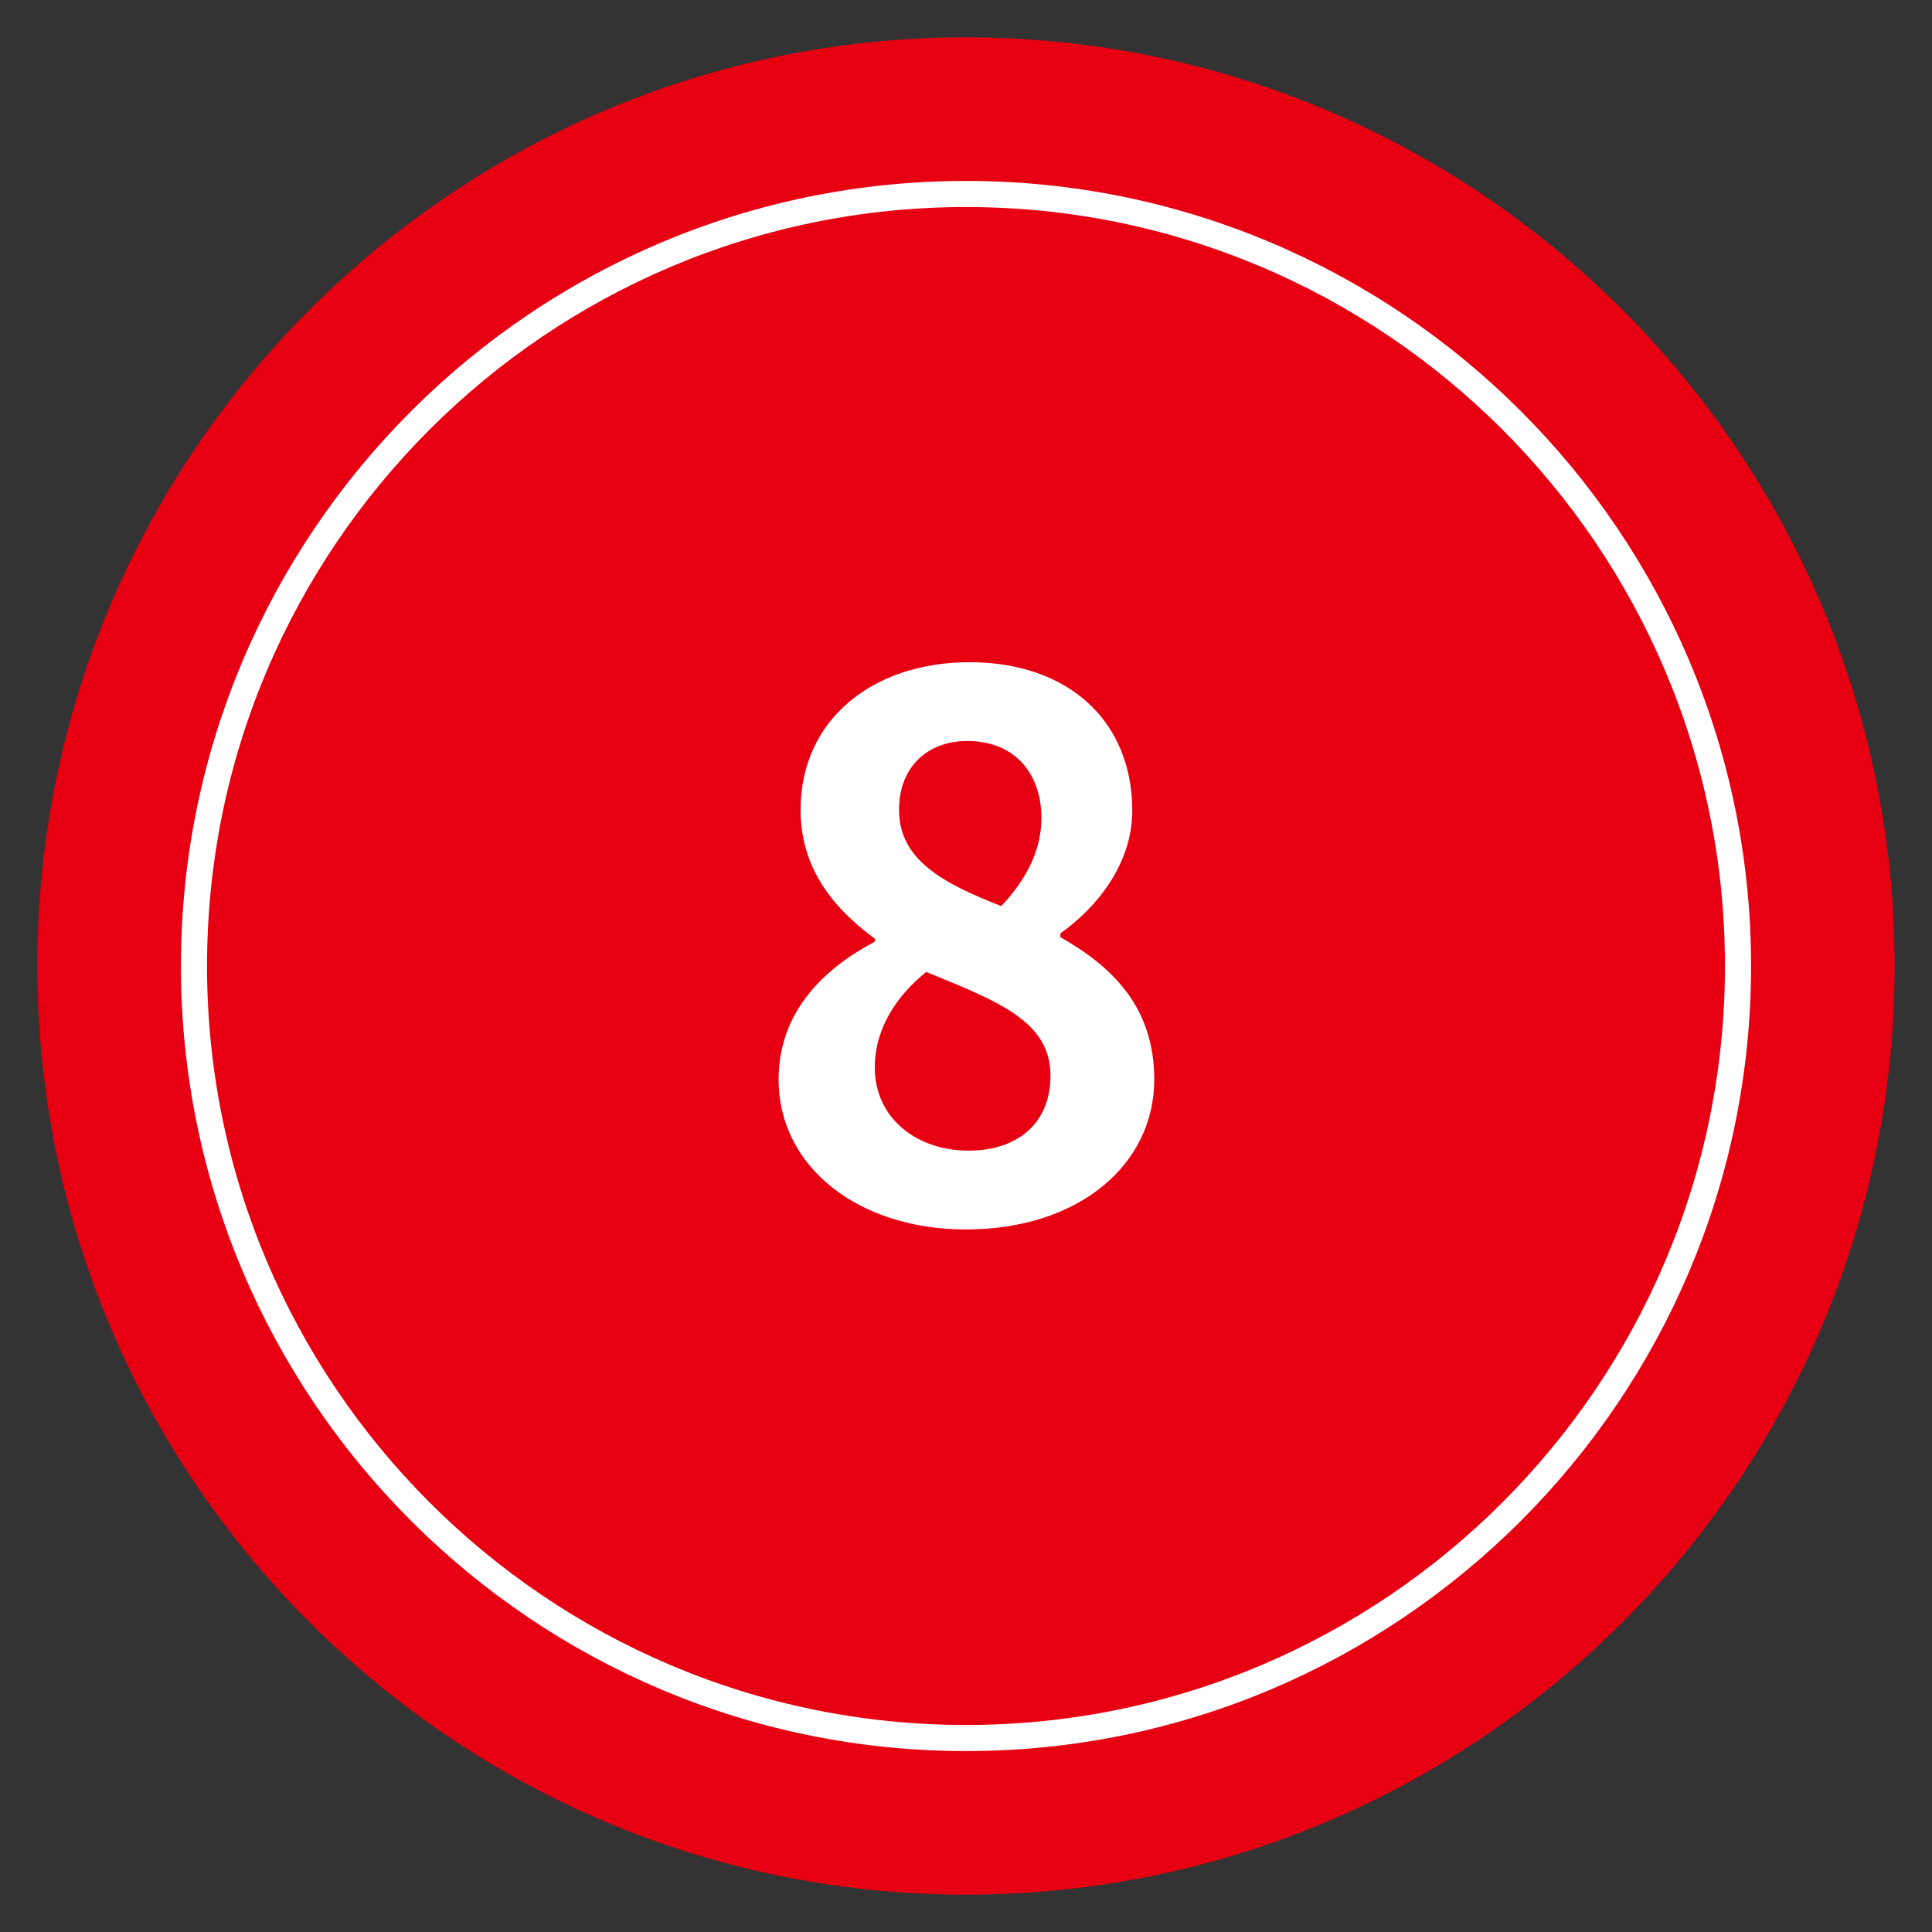
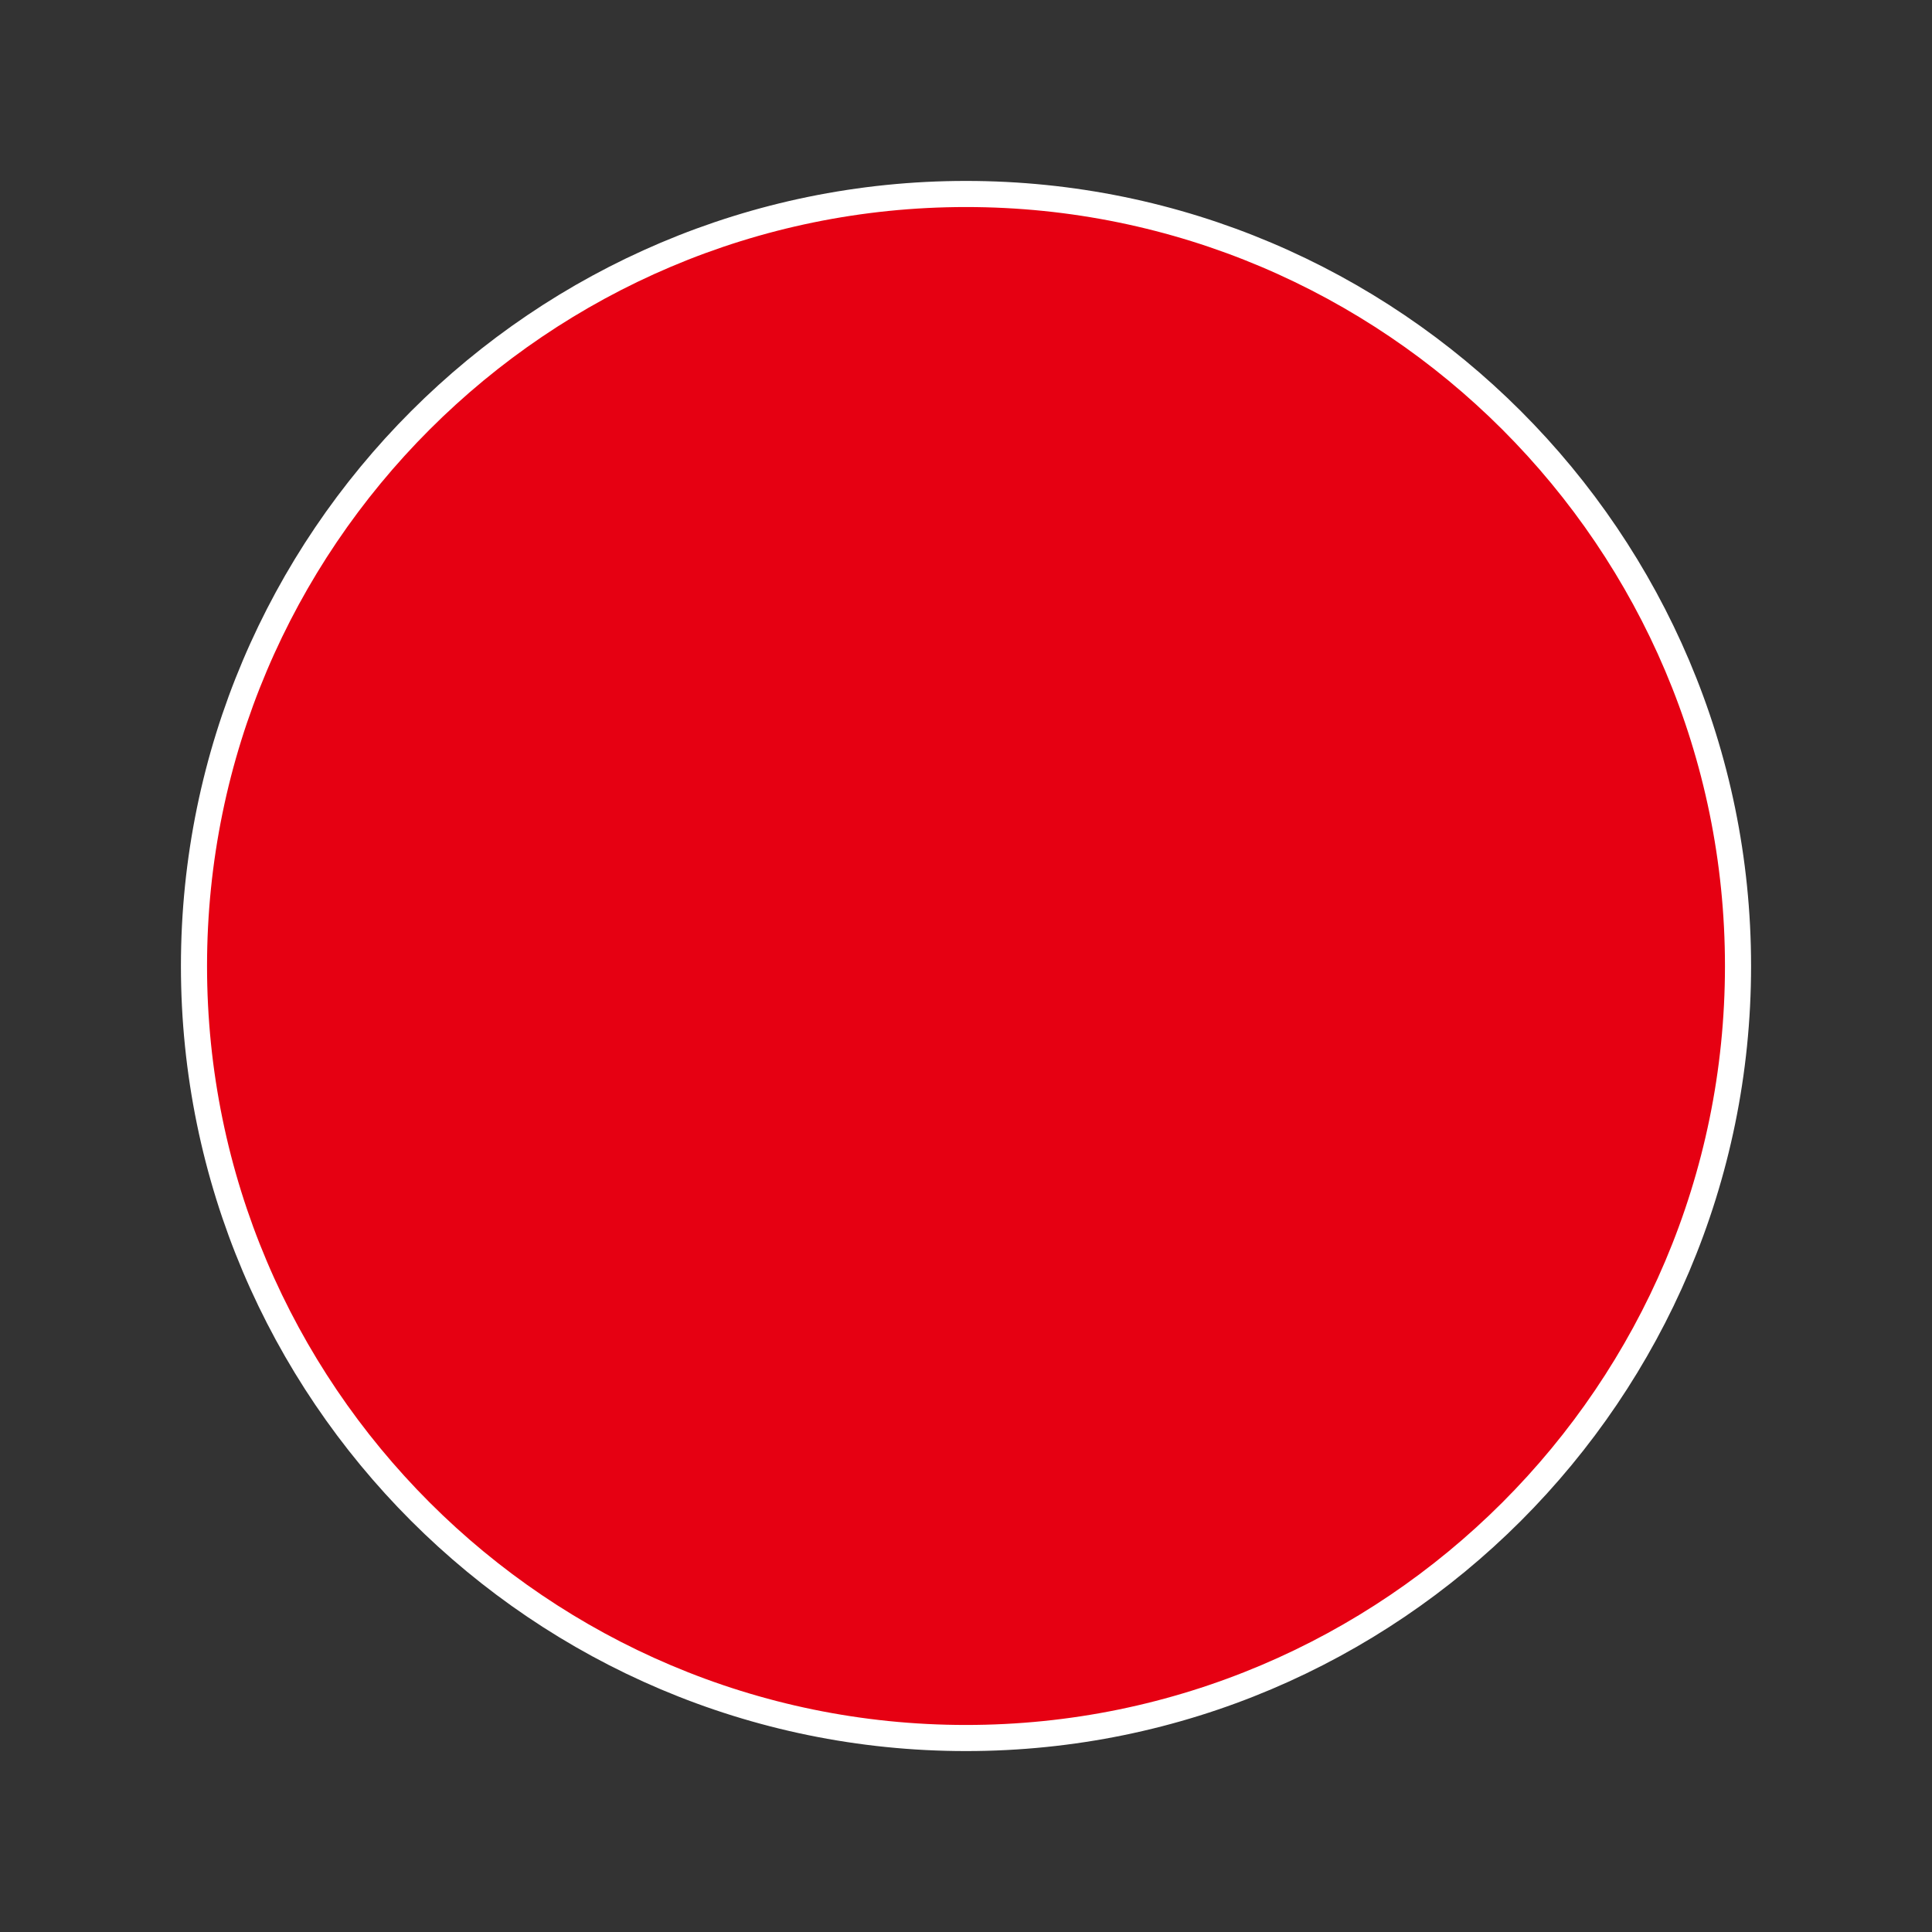
<svg xmlns="http://www.w3.org/2000/svg" version="1.1" id="レイヤー_1" x="0px" y="0px" width="74px" height="74px" viewBox="0 0 74 74" enable-background="new 0 0 74 74" xml:space="preserve">
  <rect x="0" y="0" width="74" height="74" fill="#333333" stroke="none" />
  <g>
-     <path fill="#E60012" d="M37,72.57c-19.613,0-35.57-15.955-35.57-35.569S17.387,1.43,37,1.43s35.57,15.957,35.57,35.571   S56.613,72.57,37,72.57z" />
    <path fill="#E60012" stroke="#FFFFFF" stroke-miterlimit="10" d="M37,7.43c-16.305,0-29.57,13.266-29.57,29.571   C7.43,53.306,20.695,66.57,37,66.57s29.57-13.265,29.57-29.569C66.57,20.695,53.305,7.43,37,7.43z" />
    <g>
      <g>
-         <path fill="#FFFFFF" d="M29.823,41.347c0-2.581,1.712-4.235,3.684-5.279v-0.116c-1.624-1.189-2.843-2.727-2.843-4.931     c0-3.452,2.756-5.657,6.469-5.657c3.8,0,6.236,2.264,6.236,5.686c0,2.061-1.392,3.742-2.755,4.699v0.146     c1.943,1.103,3.597,2.64,3.597,5.453c0,3.249-2.872,5.743-7.223,5.743C32.898,47.09,29.823,44.711,29.823,41.347z M40.236,41.201     c0-2.088-2.001-2.842-4.757-3.973c-1.131,0.898-1.973,2.175-1.973,3.654c0,1.943,1.596,3.19,3.598,3.19     C38.932,44.073,40.236,43.059,40.236,41.201z M39.889,31.34c0-1.74-1.044-2.959-2.843-2.959c-1.45,0-2.61,0.928-2.61,2.64     c0,1.914,1.683,2.813,3.916,3.684C39.338,33.66,39.889,32.529,39.889,31.34z" />
-       </g>
+         </g>
    </g>
  </g>
</svg>